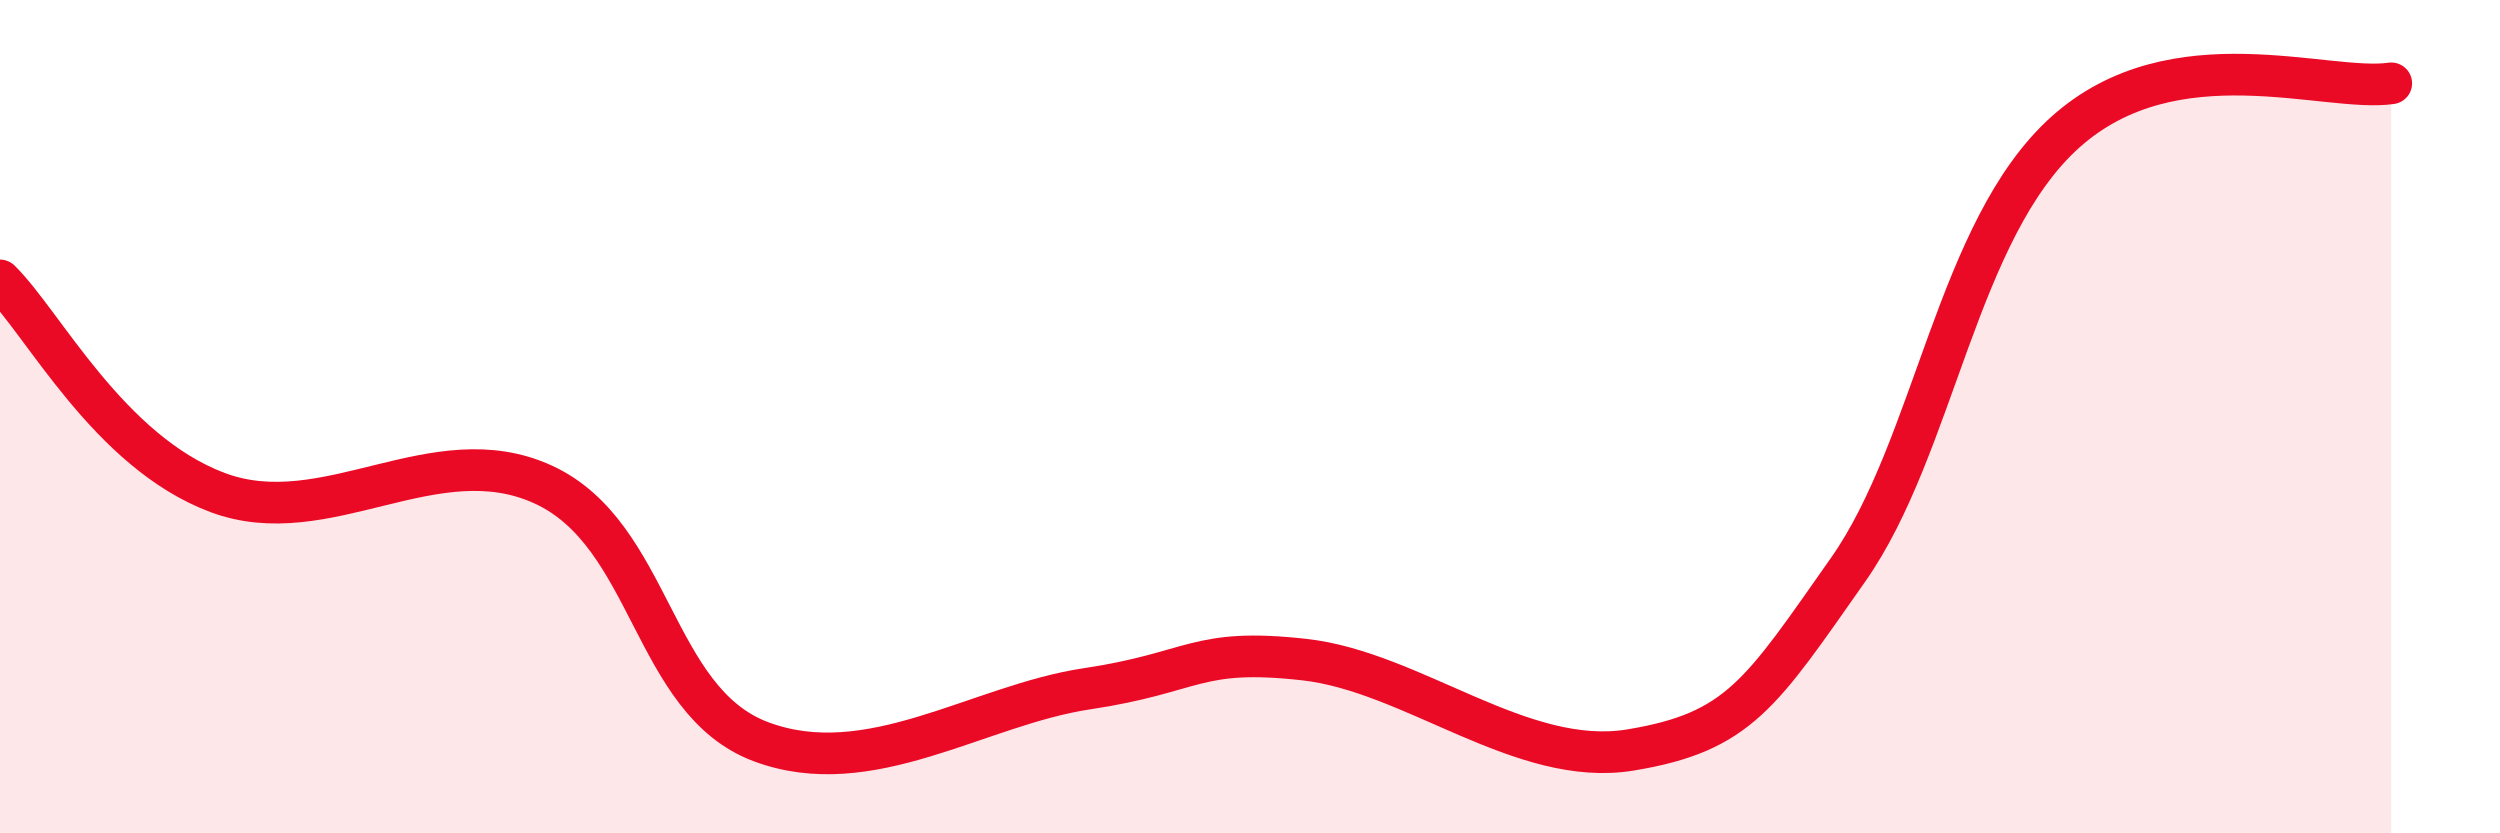
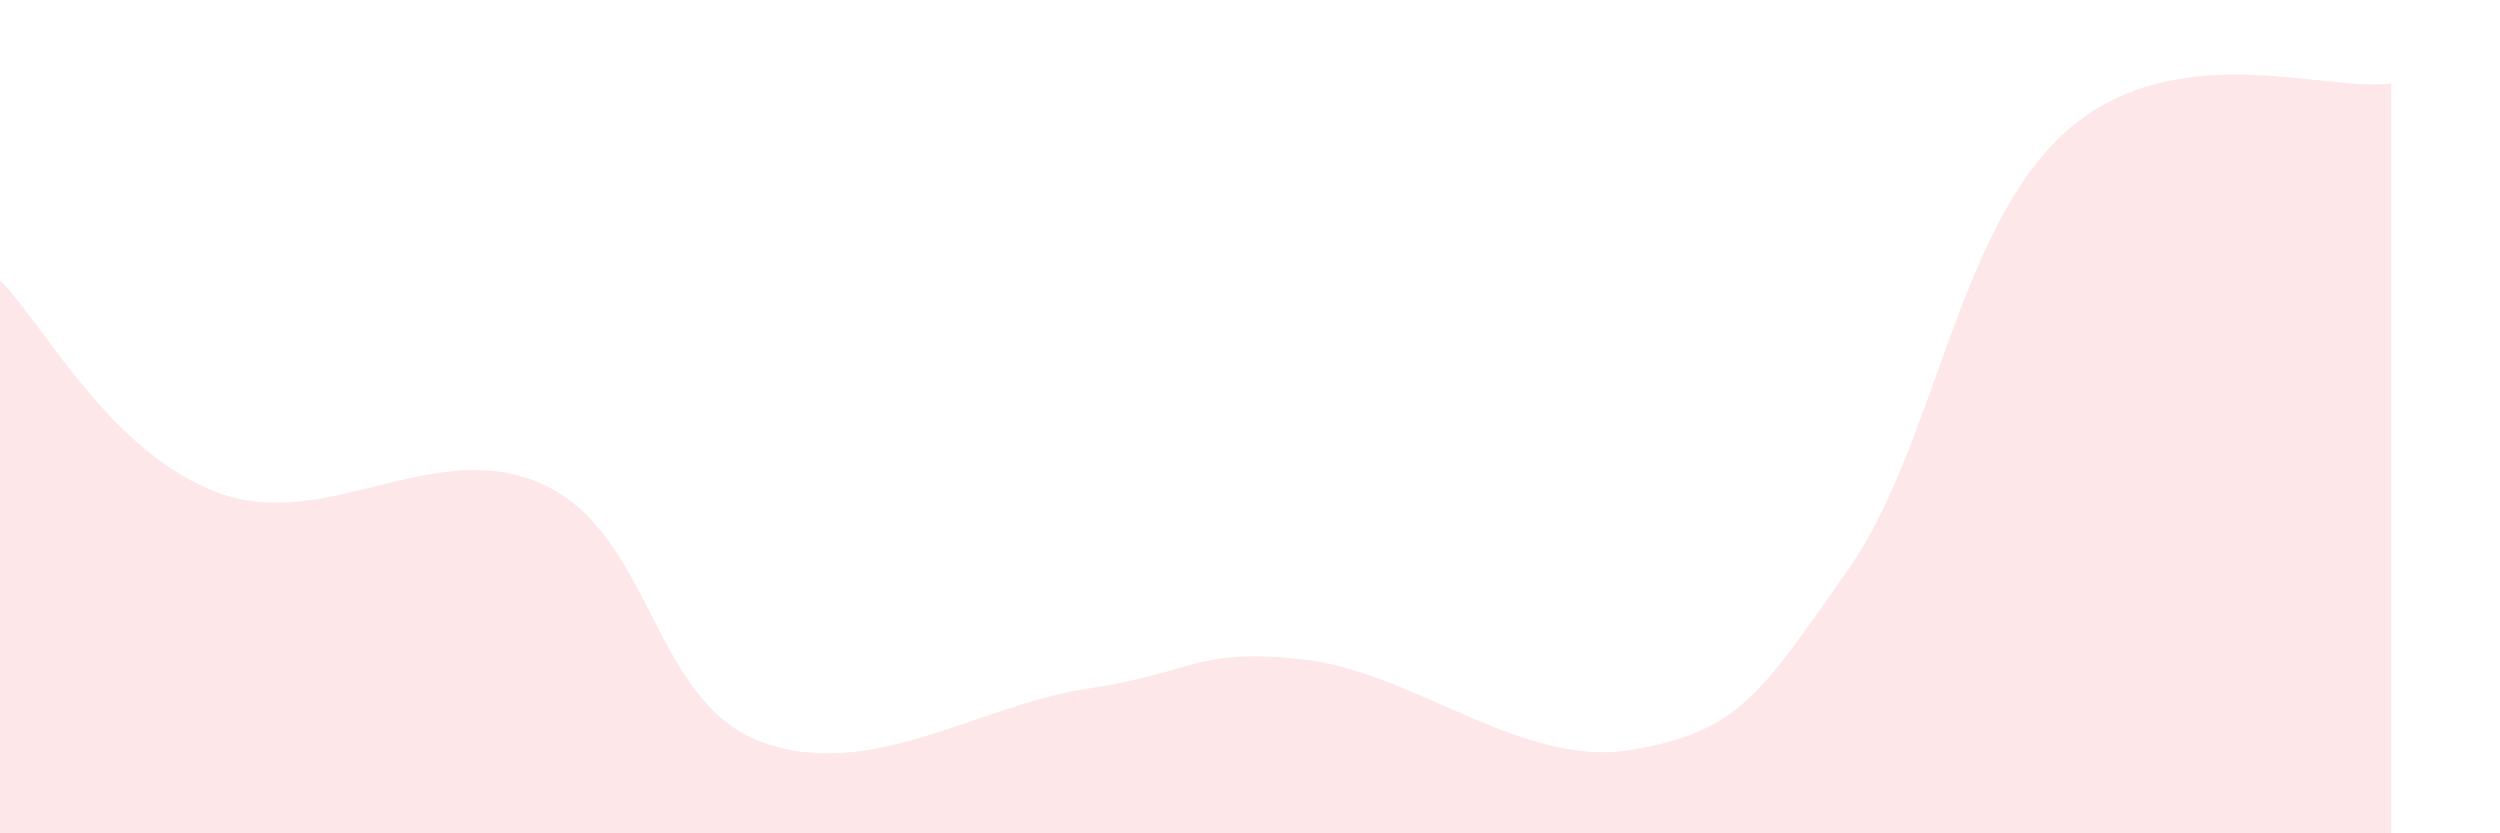
<svg xmlns="http://www.w3.org/2000/svg" width="60" height="20" viewBox="0 0 60 20">
  <path d="M 0,6.73 C 1.04,7.75 2.61,10.84 5.22,11.82 C 7.83,12.8 10.43,10.43 13.04,11.63 C 15.65,12.83 15.65,16.82 18.26,17.8 C 20.87,18.78 23.48,16.92 26.09,16.53 C 28.7,16.14 28.69,15.54 31.3,15.83 C 33.91,16.12 36.52,18.43 39.13,18 C 41.74,17.57 42.26,16.65 44.35,13.68 C 46.44,10.71 46.96,5.51 49.57,3.17 C 52.18,0.83 55.83,2.23 57.39,2L57.39 20L0 20Z" fill="#EB0A25" opacity="0.1" stroke-linecap="round" stroke-linejoin="round" />
-   <path d="M 0,6.73 C 1.04,7.75 2.61,10.84 5.22,11.82 C 7.83,12.8 10.43,10.43 13.04,11.63 C 15.65,12.83 15.65,16.82 18.26,17.8 C 20.87,18.78 23.48,16.92 26.09,16.53 C 28.7,16.14 28.69,15.54 31.3,15.83 C 33.91,16.12 36.52,18.43 39.13,18 C 41.74,17.57 42.26,16.65 44.35,13.68 C 46.44,10.71 46.96,5.51 49.57,3.17 C 52.18,0.83 55.83,2.23 57.39,2" stroke="#EB0A25" stroke-width="1" fill="none" stroke-linecap="round" stroke-linejoin="round" />
</svg>